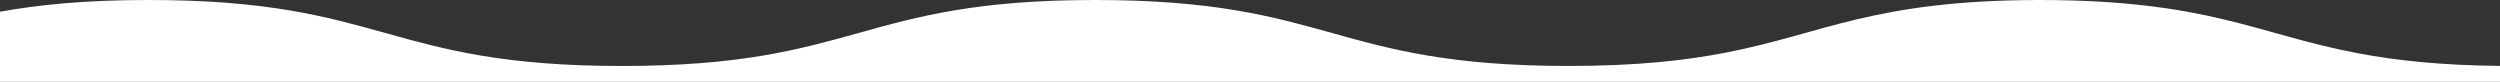
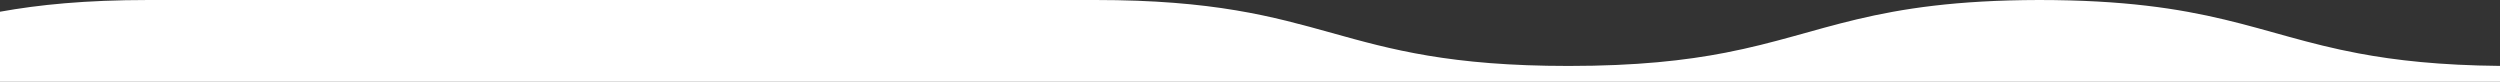
<svg xmlns="http://www.w3.org/2000/svg" id="_レイヤー_2" viewBox="0 0 1091 35.71">
  <rect x="0" y="0" width="1091" height="35.71" fill="#333333" stroke="none" />
  <defs>
    <style>.cls-1{fill:#fff;}</style>
  </defs>
  <g id="_レイヤー_1-2">
-     <path class="cls-1" d="m1029.31,23.3C984.89,14.96,964.09.03,889.8,0c-72.49.17-93.69,14.64-136.83,23-17.54,3.4-38.7,5.78-68.43,5.78-103.28,0-103.29-28.78-206.57-28.78s-103.28,28.79-206.56,28.79S168.15,0,64.87,0C37.13,0,16.84,2.08,0,5.12v30.59h1091v-6.95c-26.19-.25-45.51-2.42-61.69-5.46Z" />
+     <path class="cls-1" d="m1029.31,23.3C984.89,14.96,964.09.03,889.8,0c-72.49.17-93.69,14.64-136.83,23-17.54,3.4-38.7,5.78-68.43,5.78-103.28,0-103.29-28.78-206.57-28.78S168.15,0,64.87,0C37.13,0,16.84,2.08,0,5.12v30.59h1091v-6.95c-26.19-.25-45.51-2.42-61.69-5.46Z" />
  </g>
</svg>